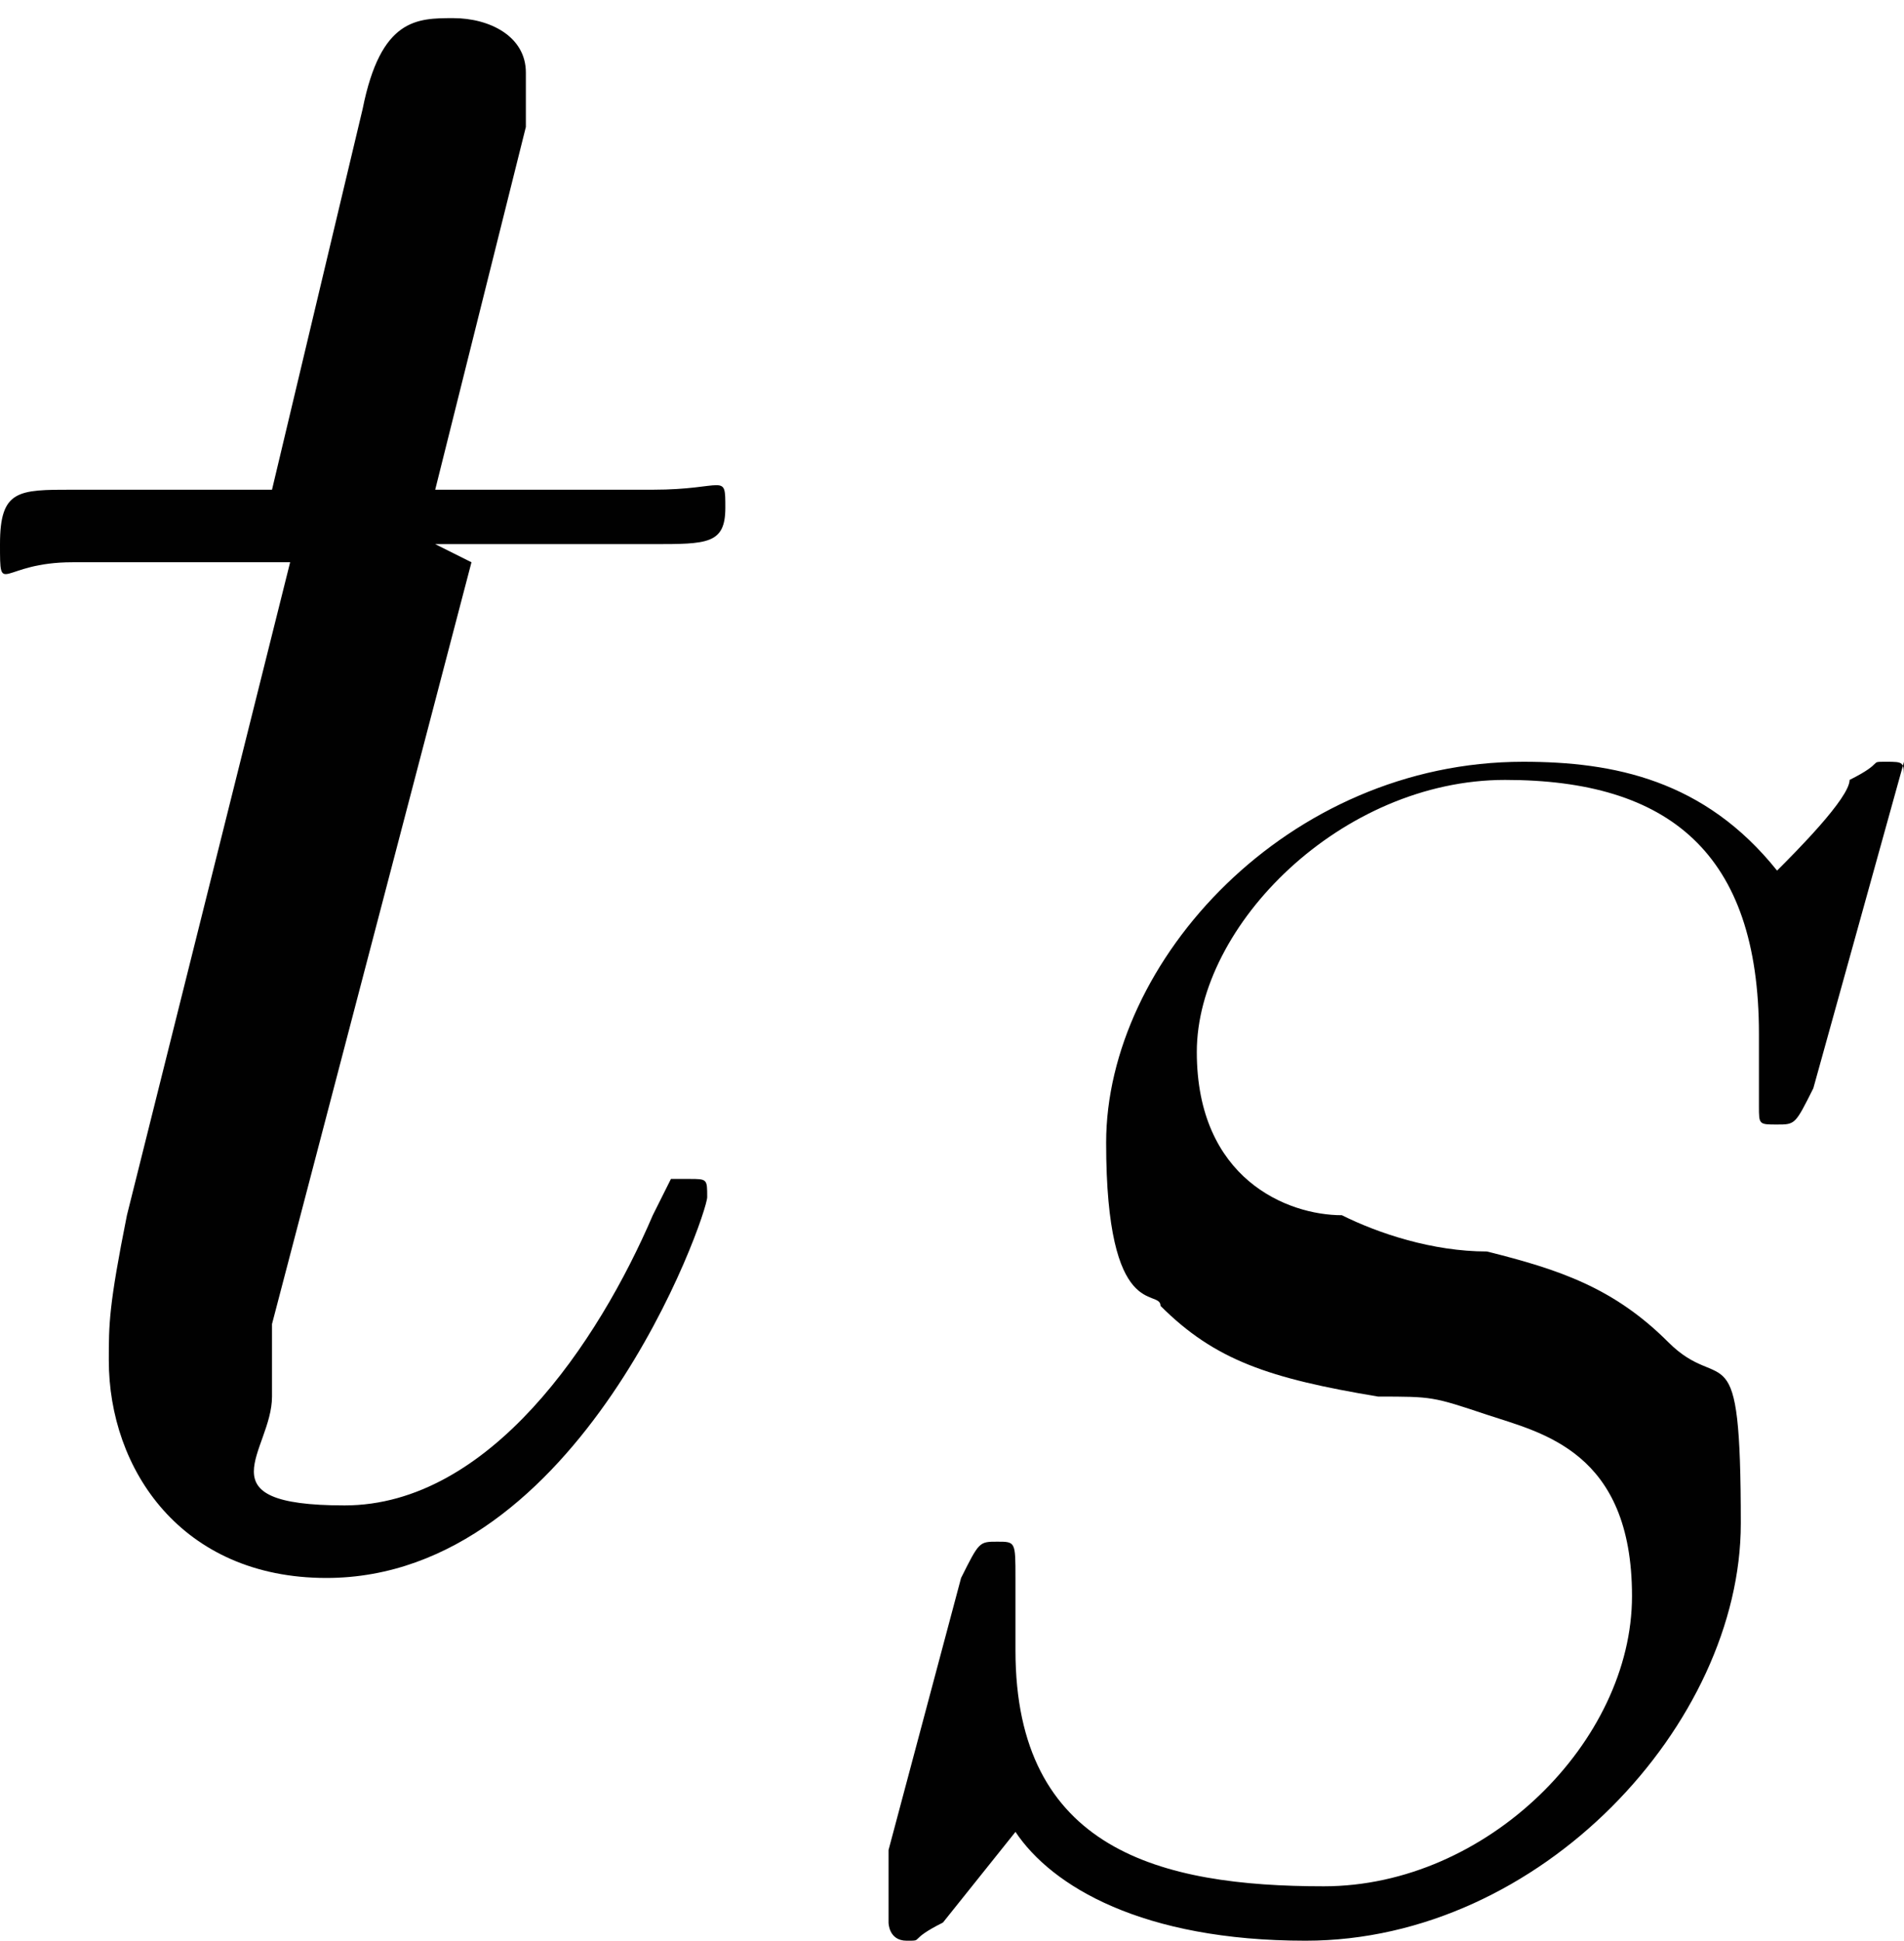
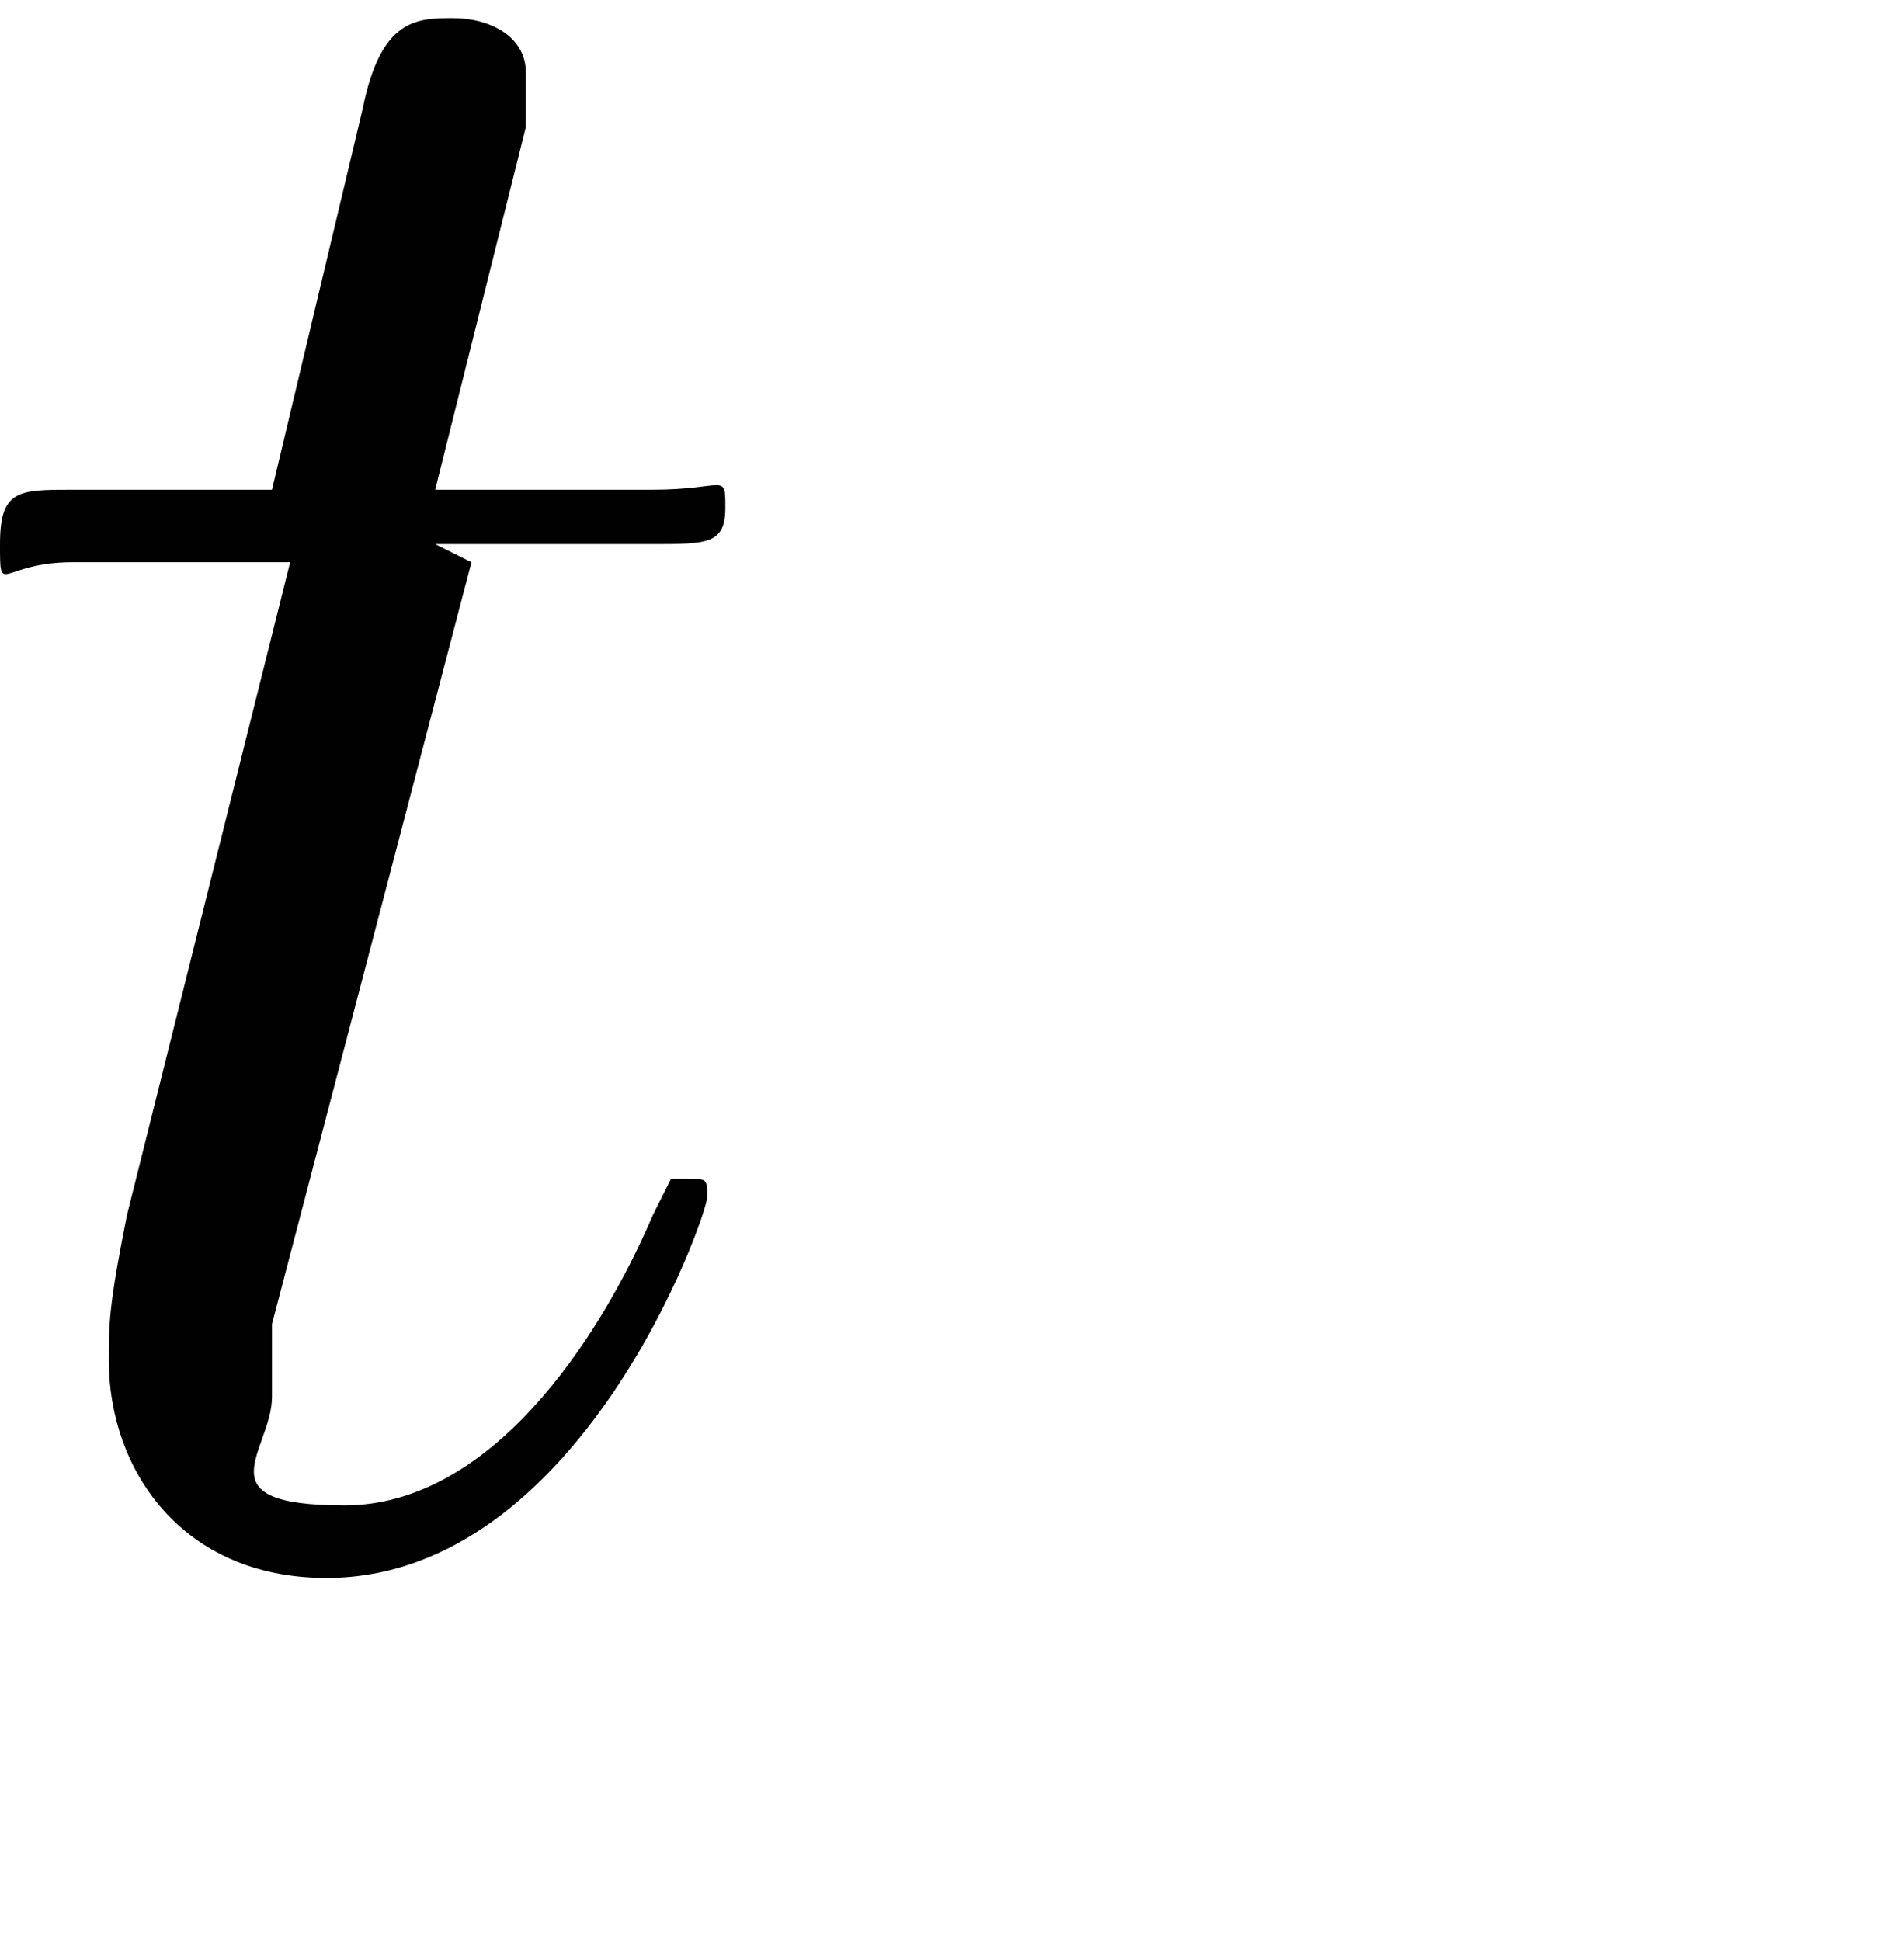
<svg xmlns="http://www.w3.org/2000/svg" id="Layer_1" version="1.1" viewBox="0 0 10.5 10.7">
  <defs>
    <style>
      .st0 {
        fill: #010101;
      }
    </style>
  </defs>
  <path id="g3-116" class="st0" d="M2.4,3h1.2c.3,0,.4,0,.4-.2s0-.1-.4-.1h-1.2l.5-2c0-.2,0-.2,0-.3,0-.2-.2-.3-.4-.3s-.4,0-.5.5l-.5,2.1H.4c-.3,0-.4,0-.4.3s0,.1.4.1h1.2l-.9,3.6c-.1.5-.1.6-.1.8,0,.6.4,1.2,1.2,1.2,1.4,0,2.1-2,2.1-2.1s0-.1-.1-.1,0,0-.1,0c0,0,0,0-.1.2-.3.7-.9,1.6-1.7,1.6s-.4-.3-.4-.6,0-.3,0-.4l1.1-4.2Z" />
-   <path id="g2-83" class="st0" d="M10.5,4.4s0,0,0-.1,0-.1-.1-.1,0,0-.2.1c0,.1-.3.4-.4.5-.4-.5-.9-.6-1.4-.6-1.3,0-2.3,1.1-2.3,2.1s.3.8.3.9c.3.3.6.4,1.2.5.3,0,.3,0,.6.1s.8.2.8,1-.8,1.6-1.7,1.6-1.7-.2-1.7-1.3,0-.2,0-.4h0c0-.2,0-.2-.1-.2-.1,0-.1,0-.2.2l-.4,1.5c0,.1,0,.4,0,.4,0,0,0,.1.1.1s0,0,.2-.1l.4-.5c.2.3.7.6,1.6.6,1.3,0,2.4-1.2,2.4-2.3s-.1-.7-.4-1c-.3-.3-.6-.4-1-.5-.3,0-.6-.1-.8-.2-.3,0-.8-.2-.8-.9s.8-1.5,1.7-1.5,1.4.4,1.4,1.4,0,.4,0,.4c0,.1,0,.1.1.1.1,0,.1,0,.2-.2l.5-1.8Z" />
</svg>